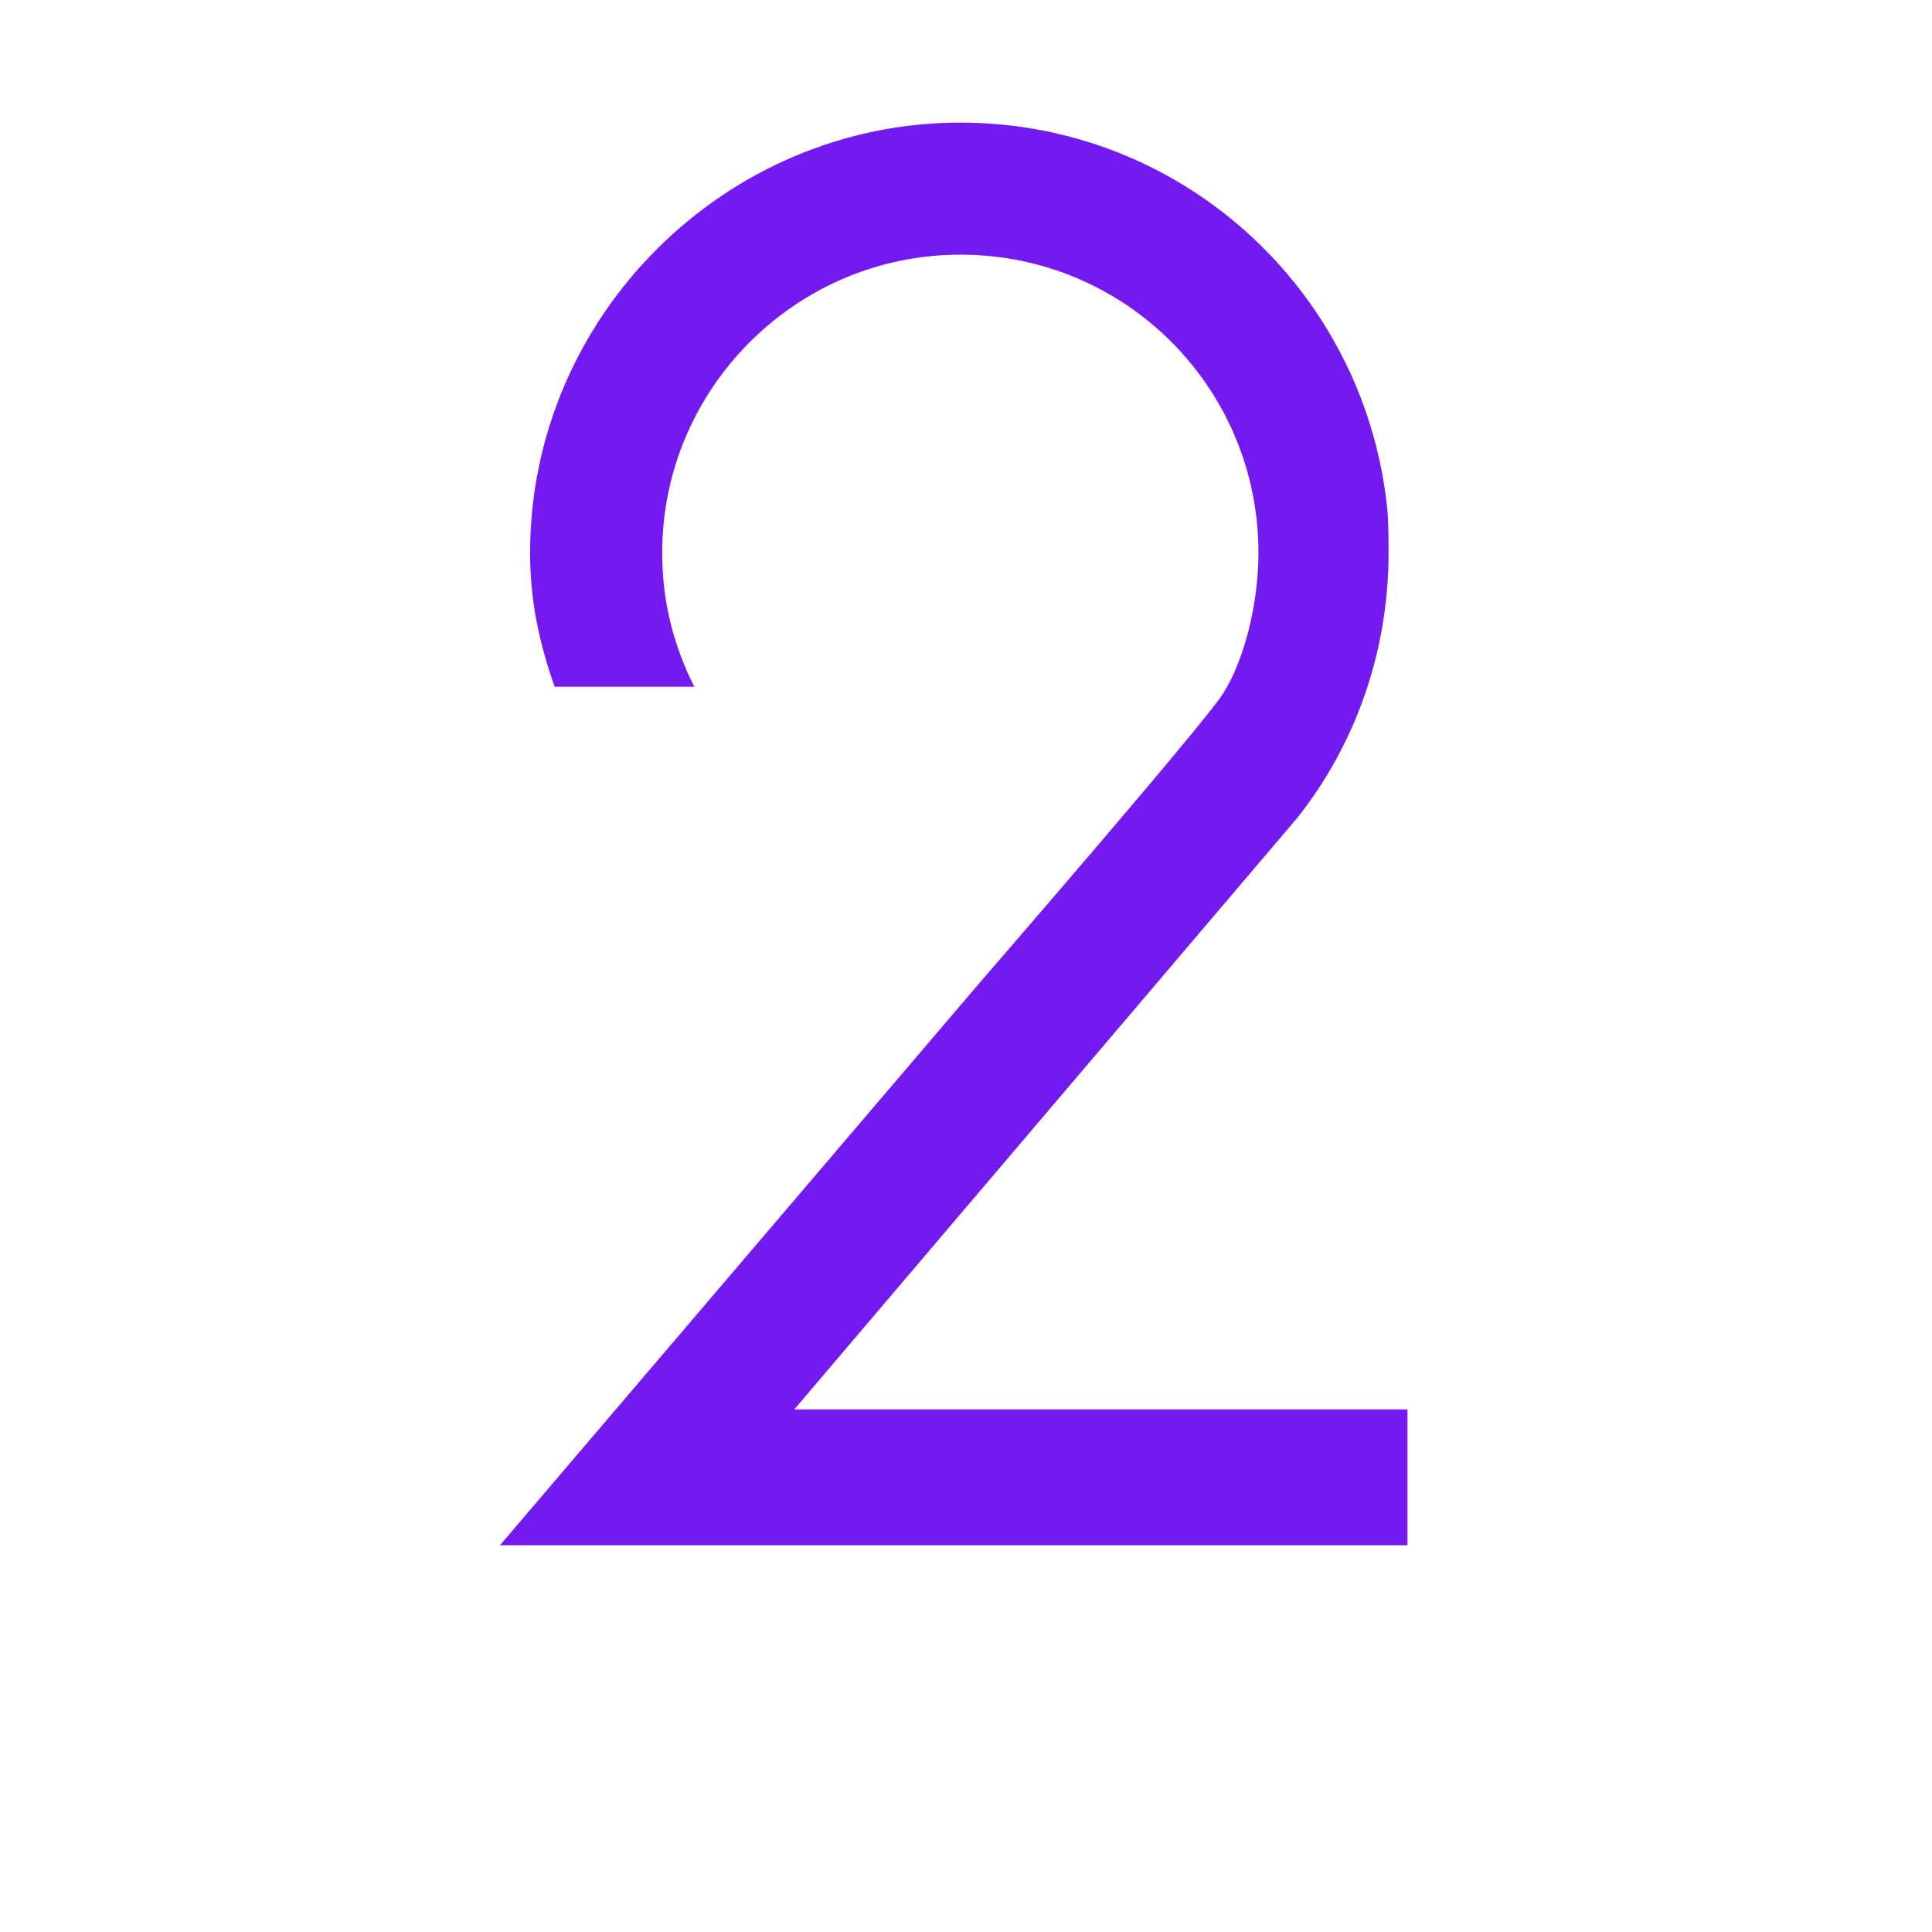
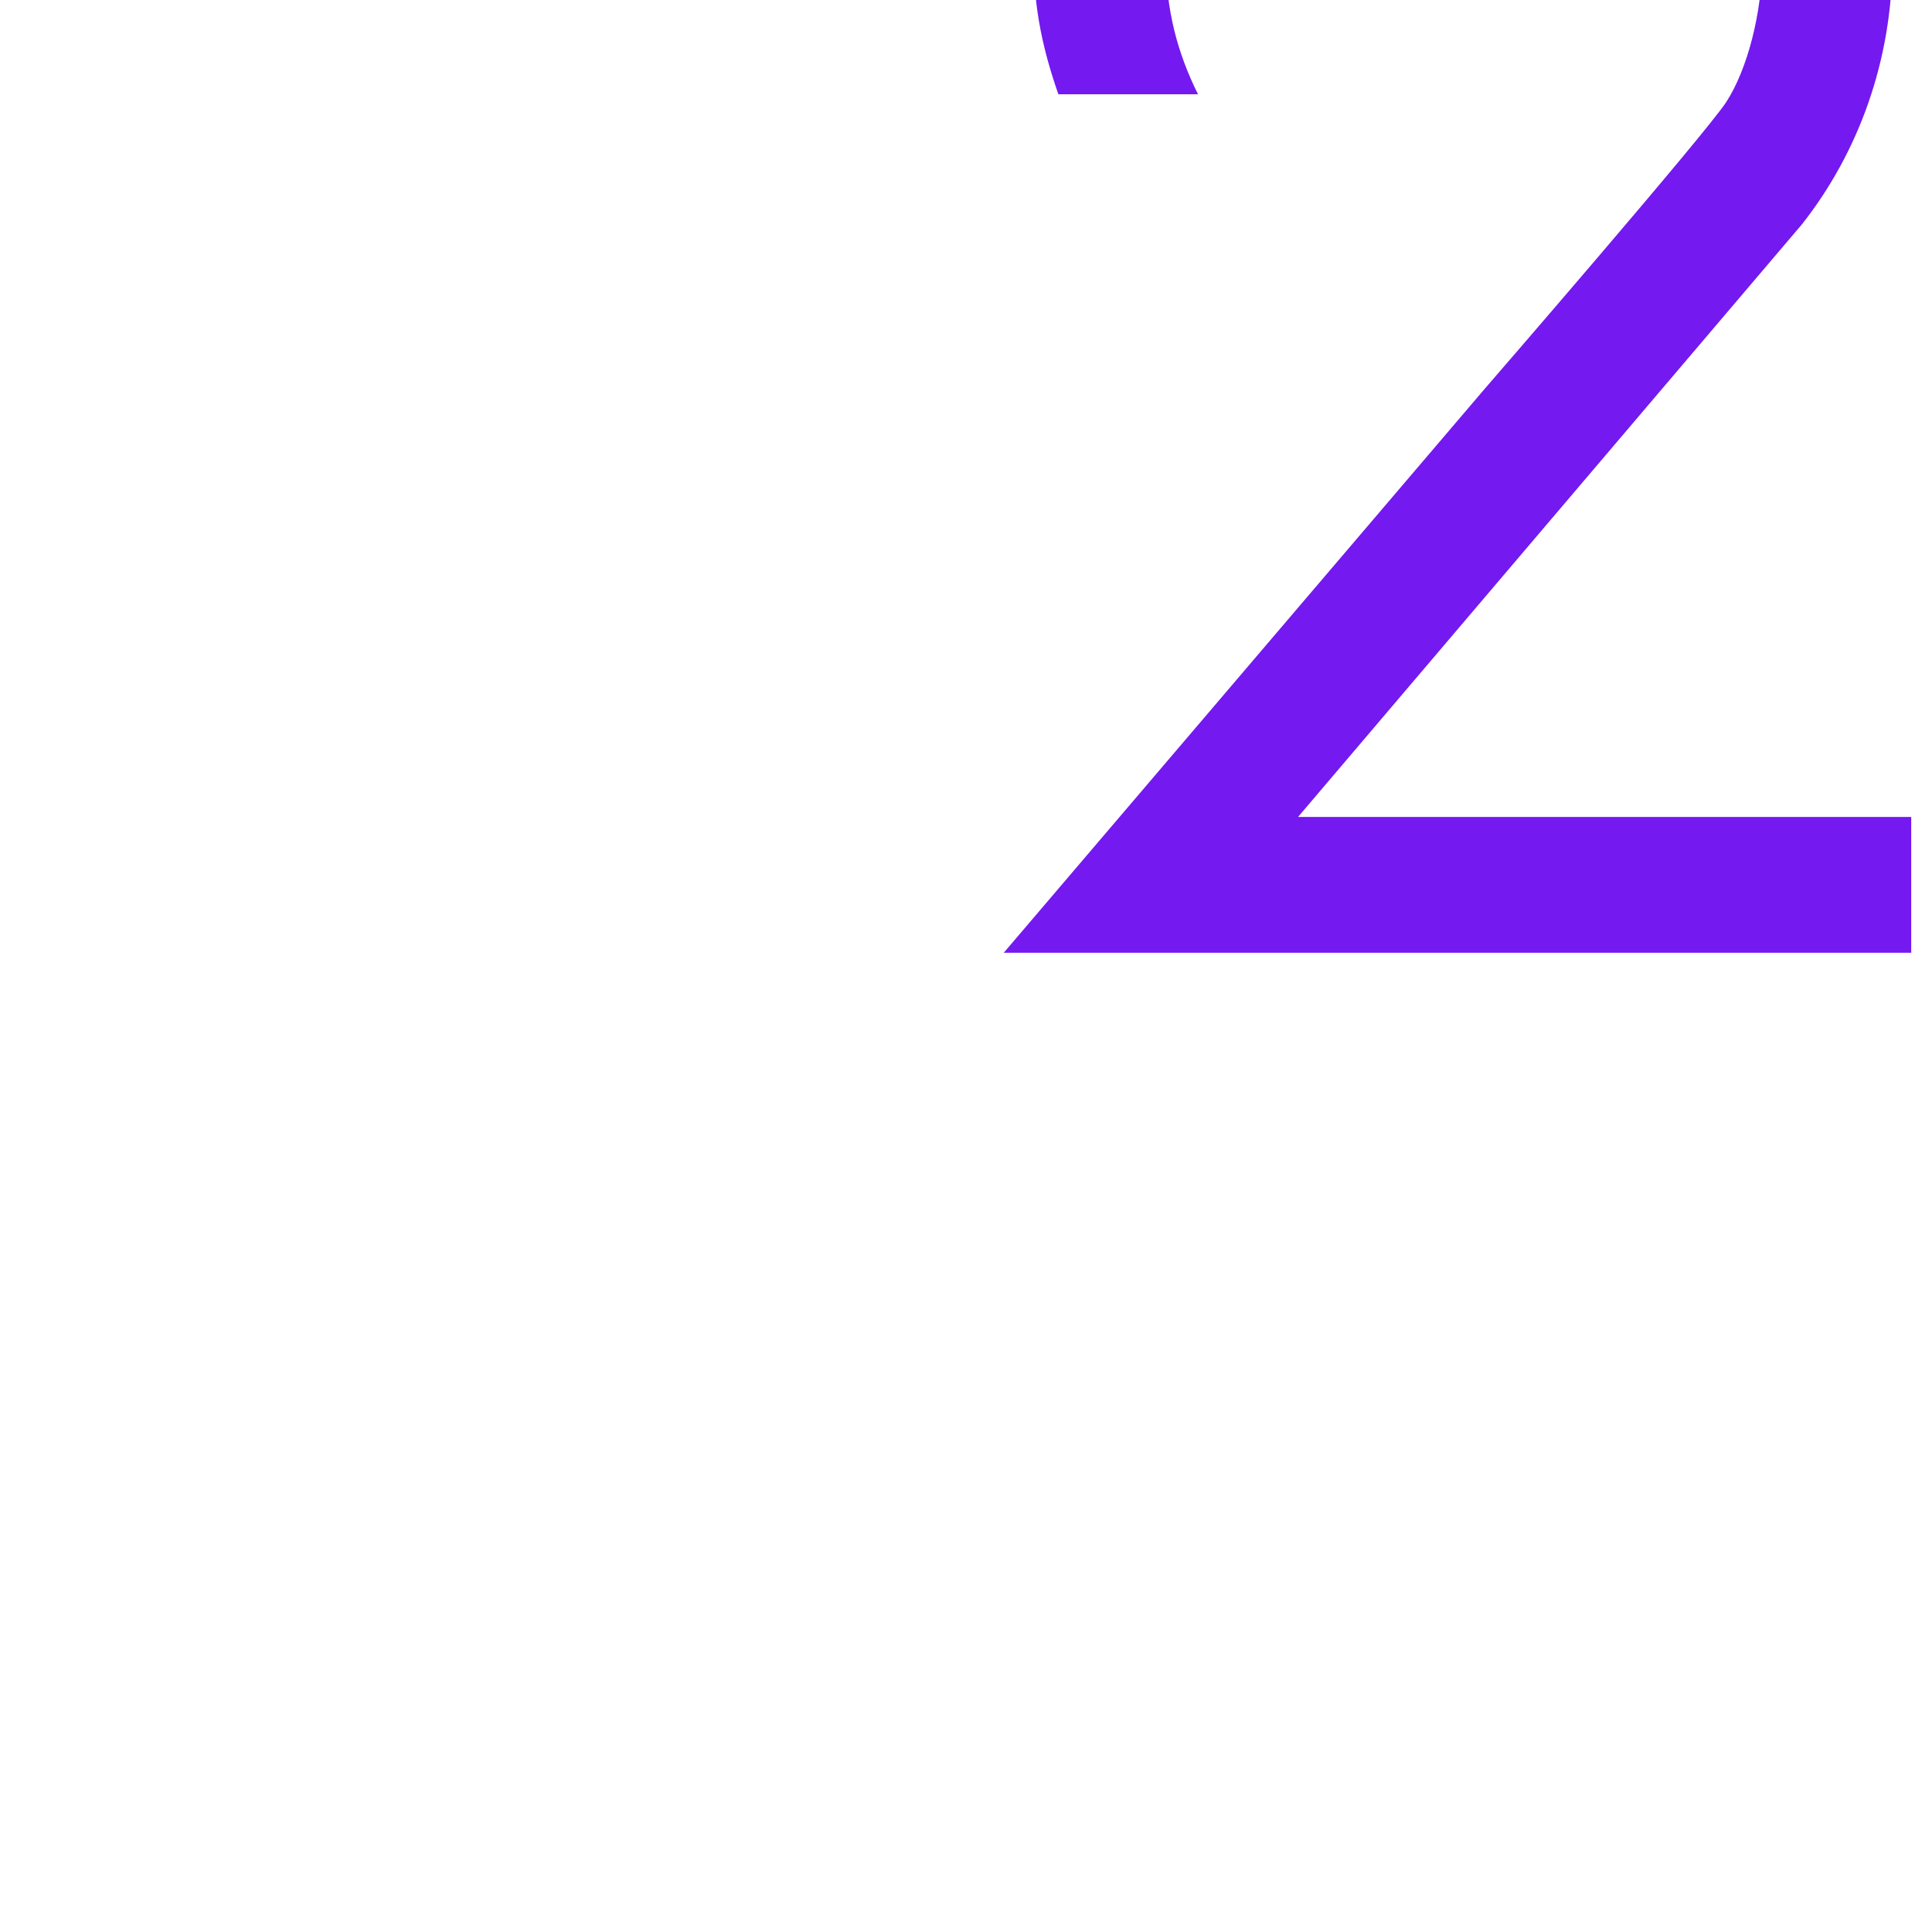
<svg xmlns="http://www.w3.org/2000/svg" fill="#7419f0" width="800px" height="800px" viewBox="-7 0 32 32" version="1.1">
  <g id="SVGRepo_bgCarrier" stroke-width="0" />
  <g id="SVGRepo_tracerCarrier" stroke-linecap="round" stroke-linejoin="round" />
  <g id="SVGRepo_iconCarrier">
    <title>two</title>
-     <path d="M14.5 13.531l-8.344 9.813h10.156v2.25h-15.031l7.969-9.344s3.656-4.219 4-4.75 0.594-1.469 0.594-2.344c0-2.719-2.188-4.938-4.938-4.938-2.719 0-4.938 2.219-4.938 4.938 0 0.813 0.188 1.531 0.531 2.219h-2.313c-0.25-0.719-0.406-1.406-0.406-2.219 0-3.906 3.219-7.125 7.125-7.125 3.656 0 6.656 2.75 7.063 6.313 0.031 0.25 0.031 0.563 0.031 0.813 0 1.656-0.563 3.188-1.5 4.375z" />
+     <path d="M14.5 13.531h10.156v2.25h-15.031l7.969-9.344s3.656-4.219 4-4.75 0.594-1.469 0.594-2.344c0-2.719-2.188-4.938-4.938-4.938-2.719 0-4.938 2.219-4.938 4.938 0 0.813 0.188 1.531 0.531 2.219h-2.313c-0.25-0.719-0.406-1.406-0.406-2.219 0-3.906 3.219-7.125 7.125-7.125 3.656 0 6.656 2.75 7.063 6.313 0.031 0.25 0.031 0.563 0.031 0.813 0 1.656-0.563 3.188-1.5 4.375z" />
  </g>
</svg>